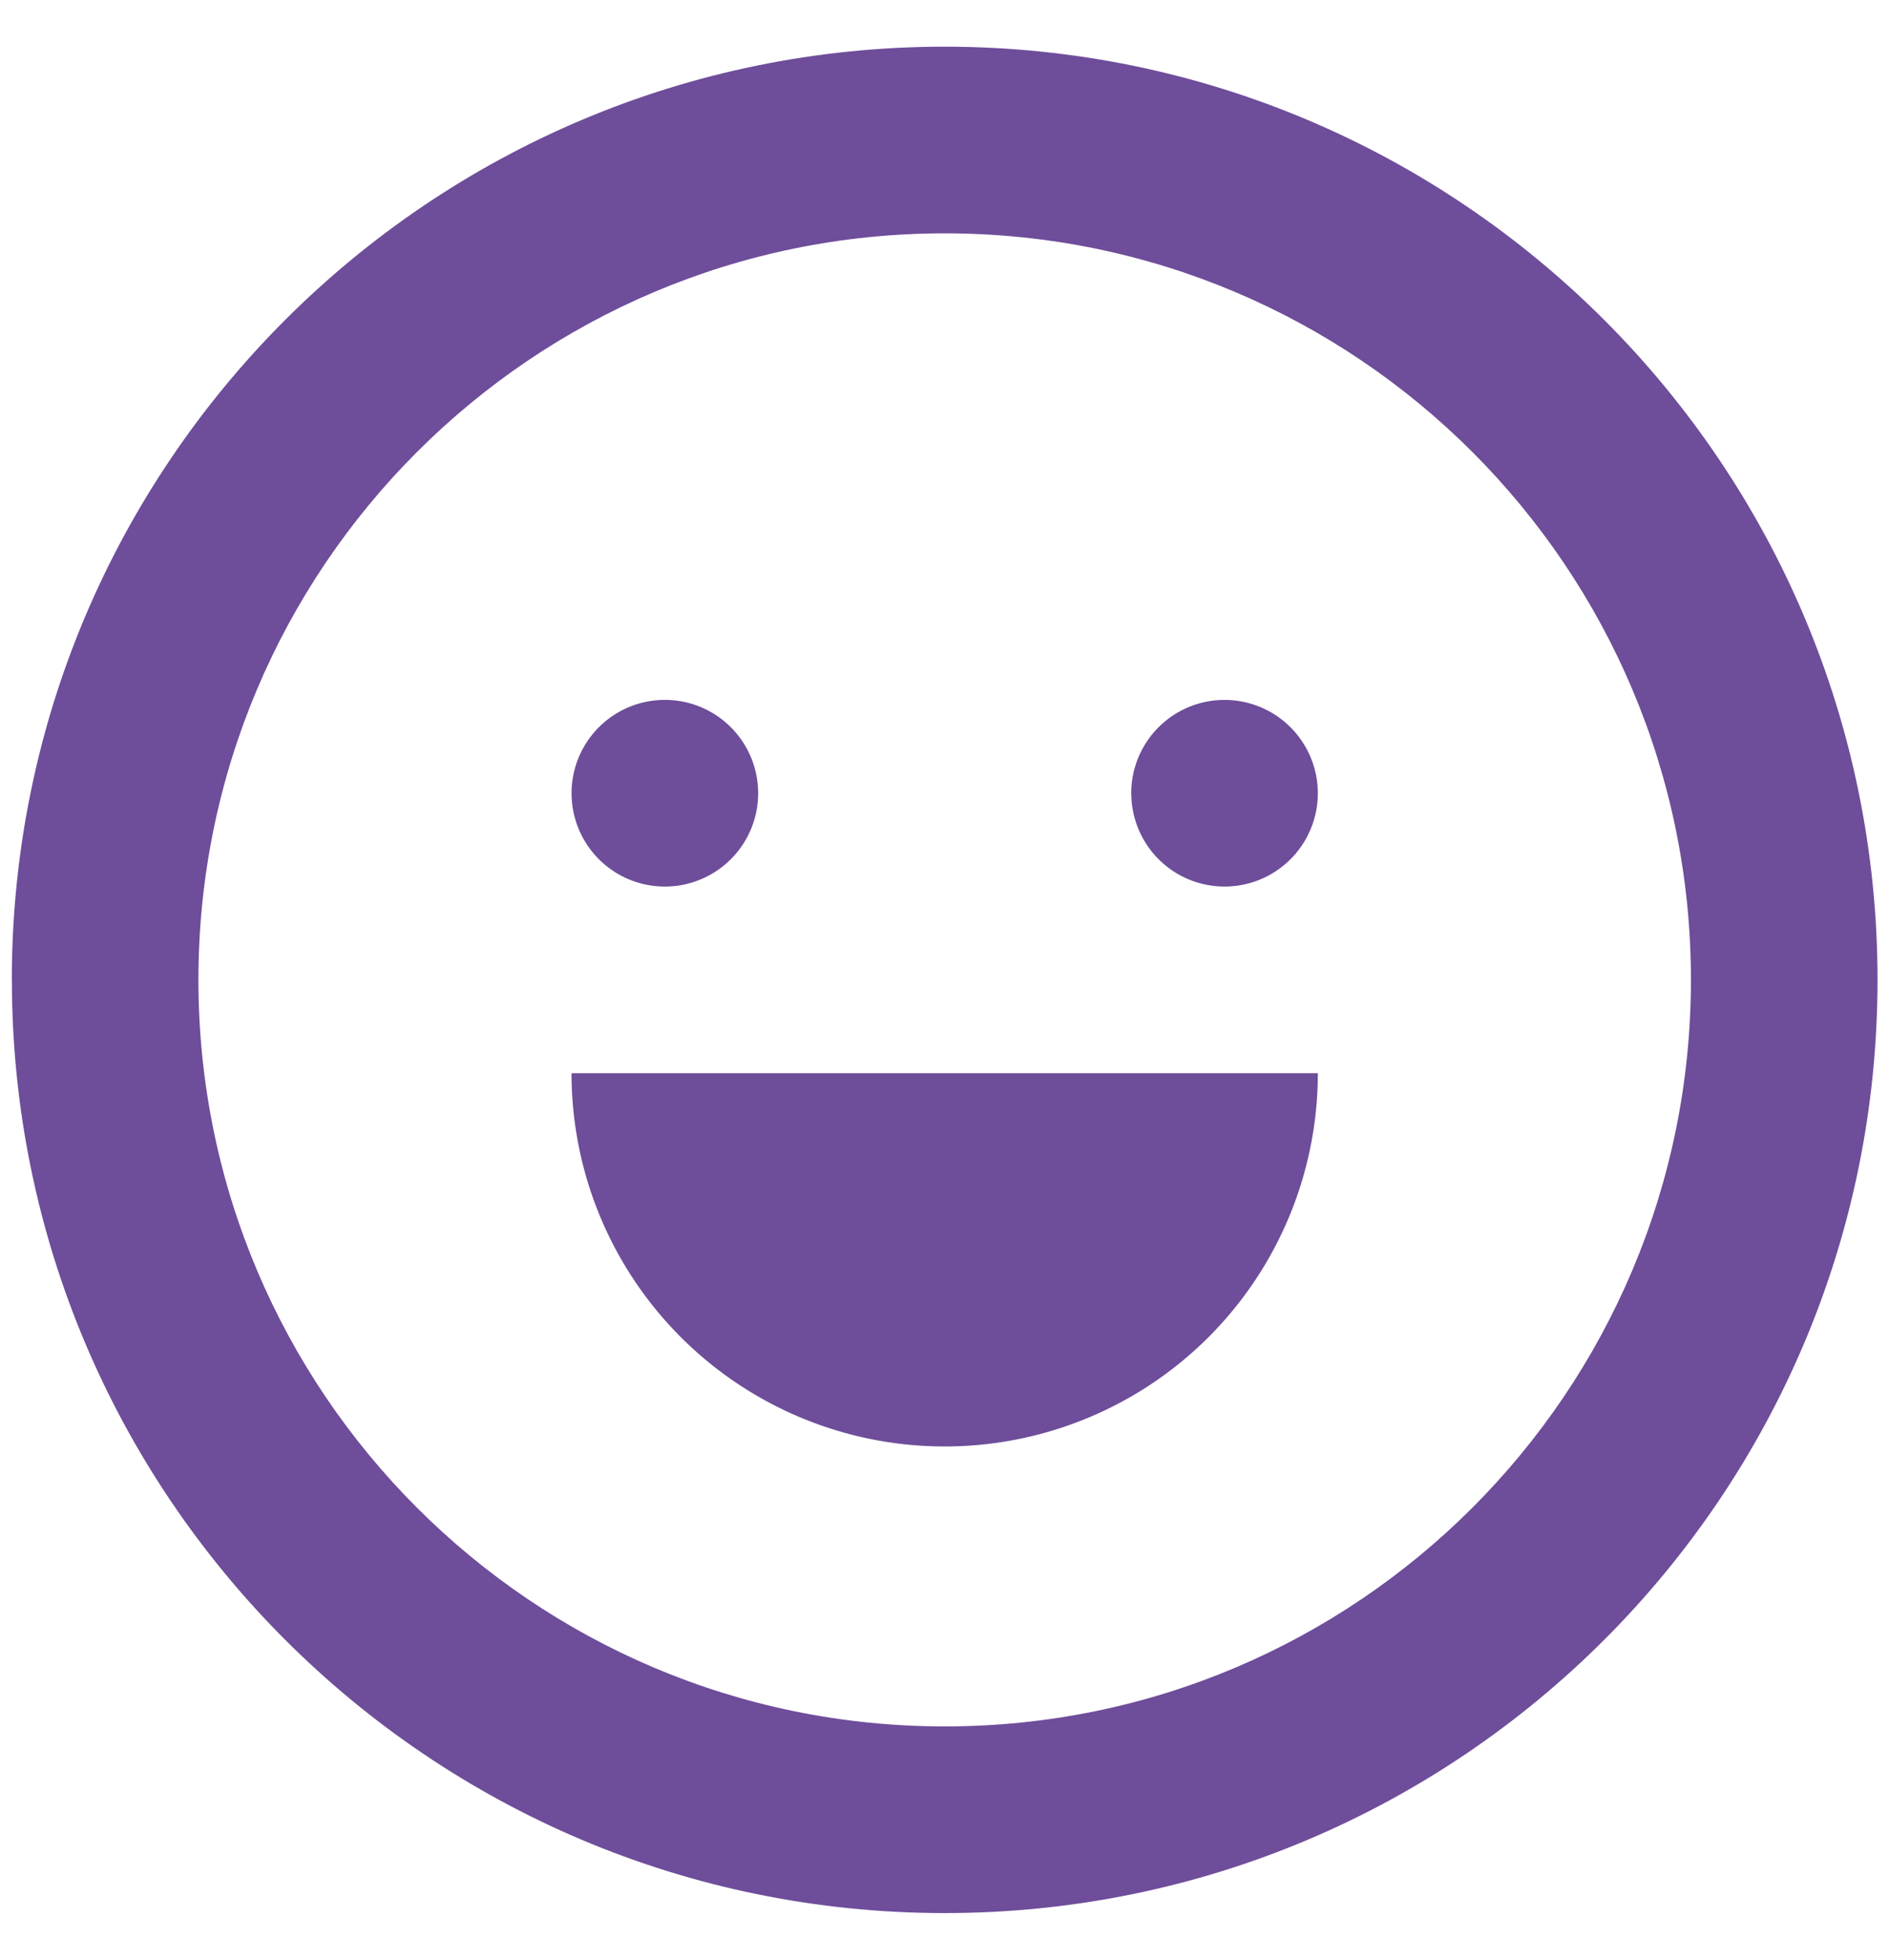
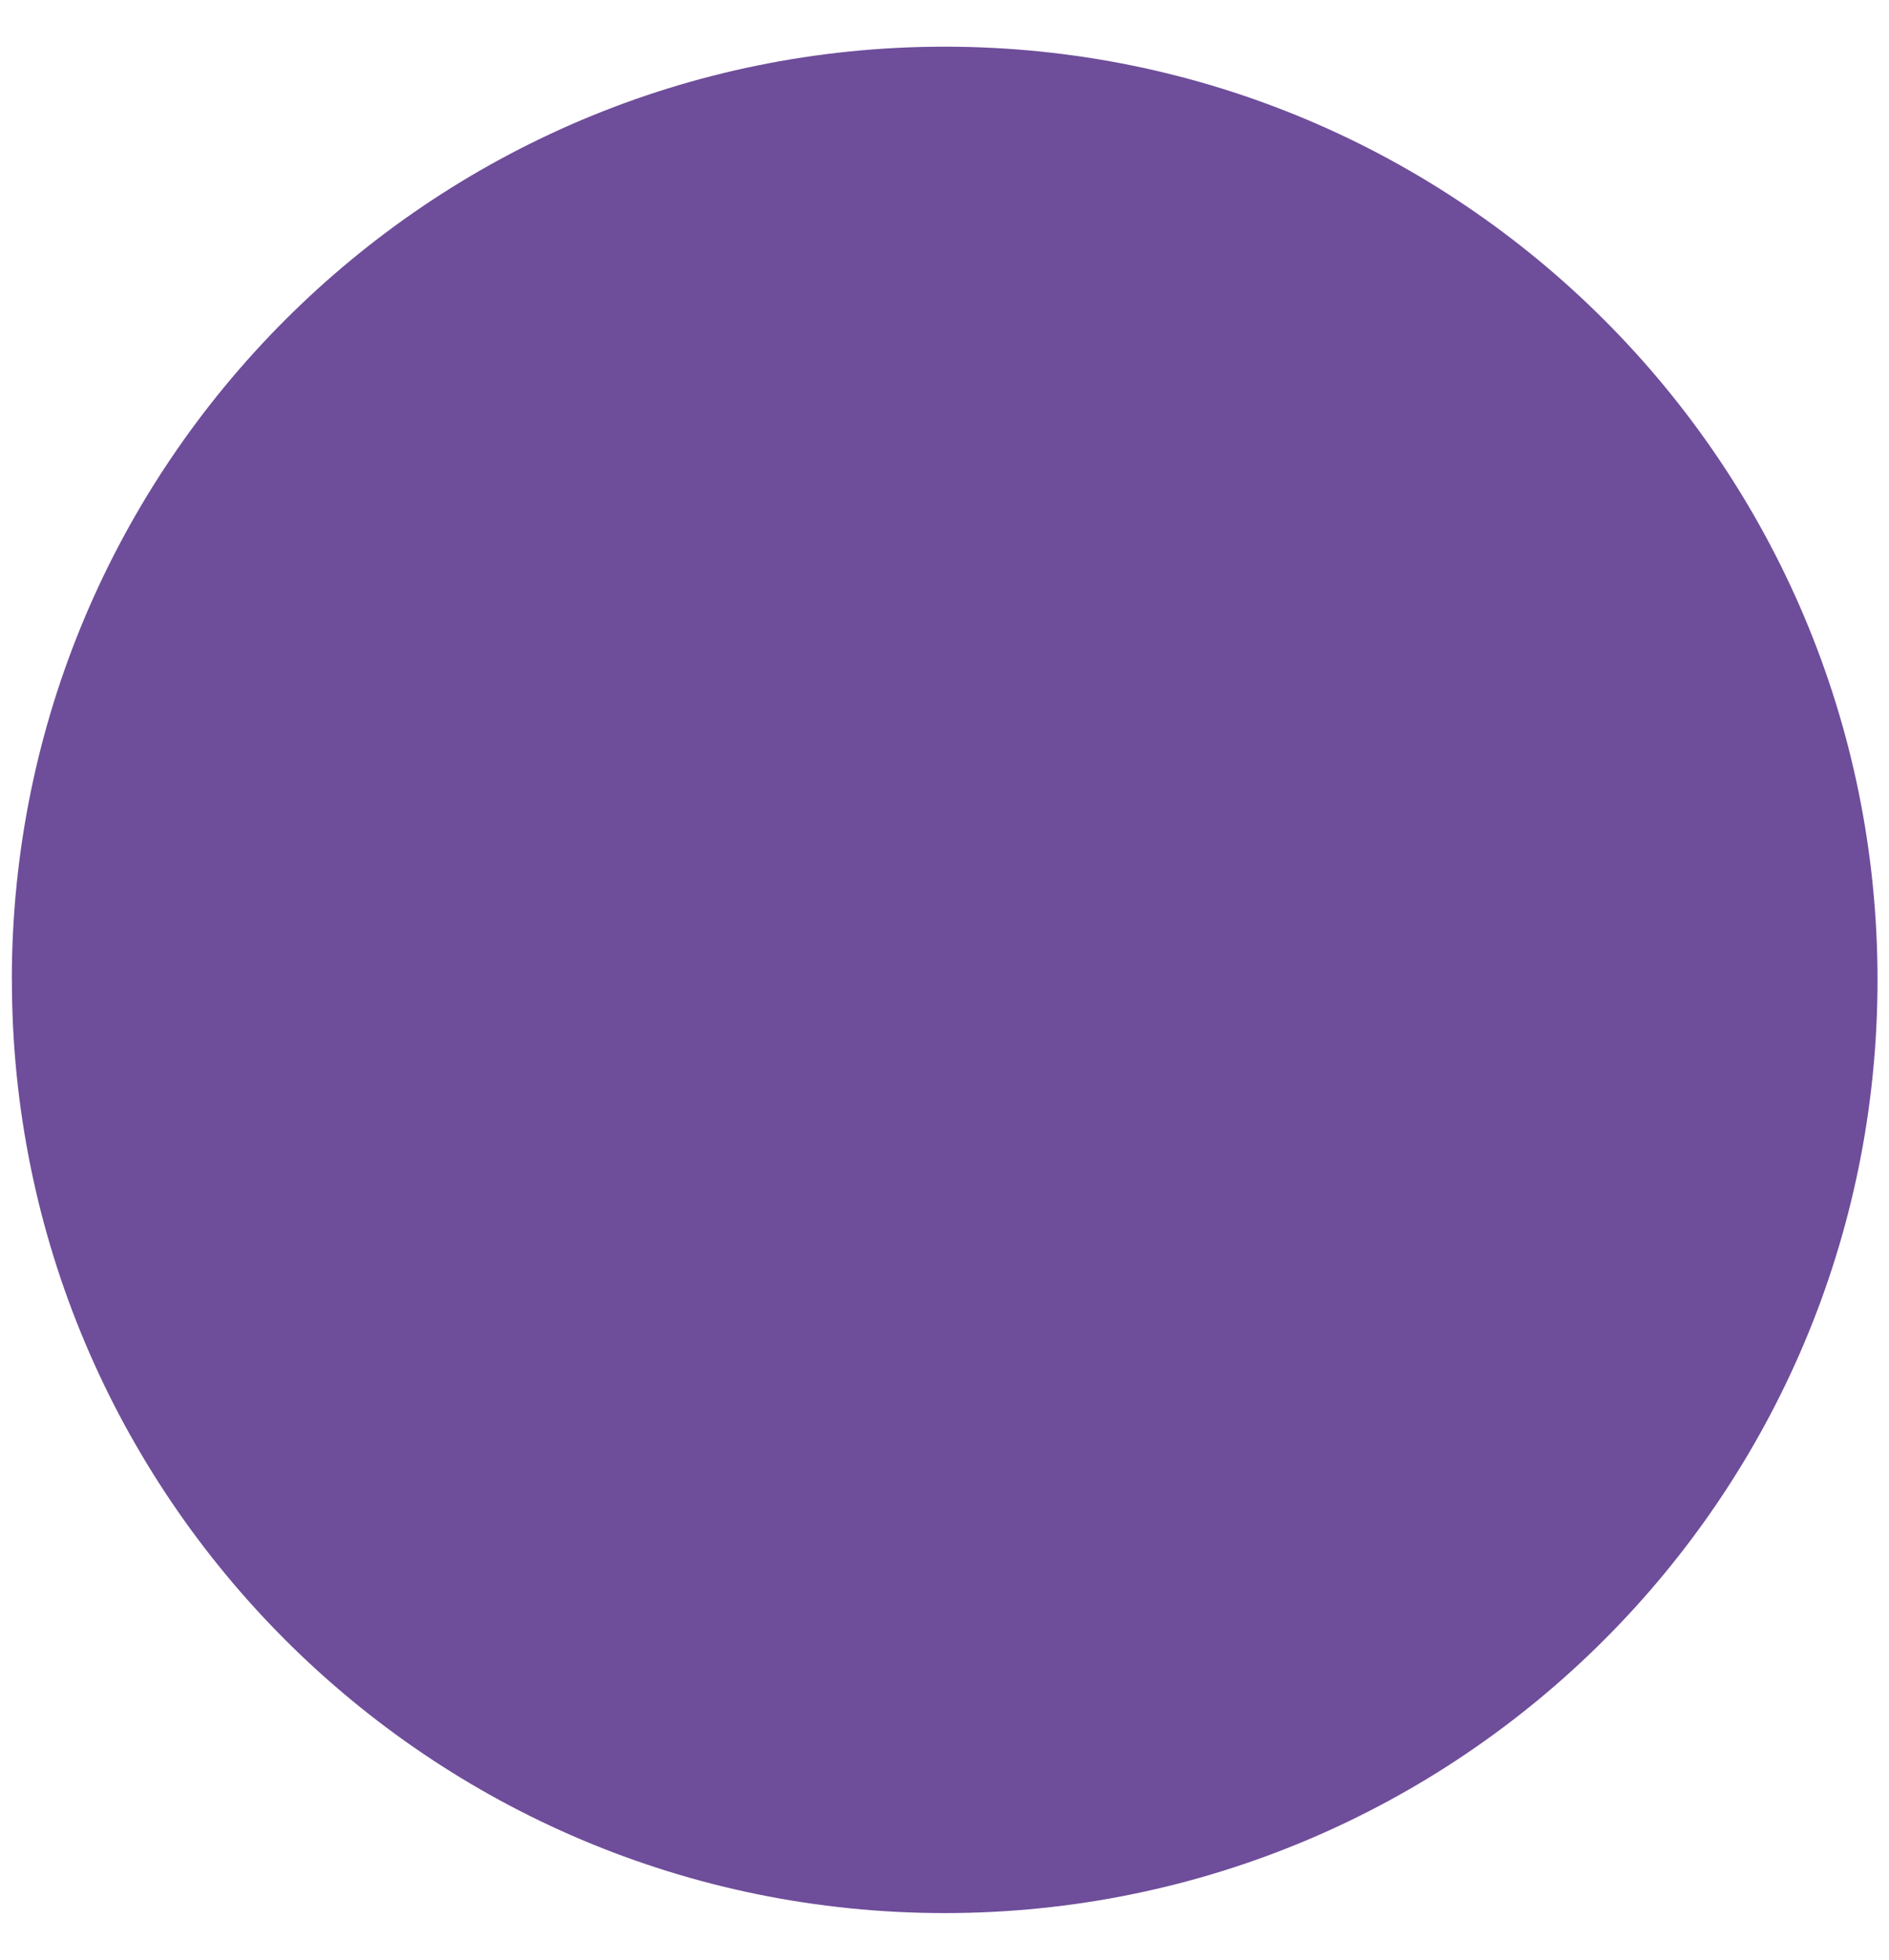
<svg xmlns="http://www.w3.org/2000/svg" width="27" height="28" fill="none">
-   <path d="M13.503 20.667a5.333 5.333 0 0 1-5.334-5.333h10.667a5.333 5.333 0 0 1-5.333 5.333Zm2.667-9.333a1.333 1.333 0 1 0 2.666 0 1.333 1.333 0 0 0-2.667 0Zm-6.667 1.333a1.333 1.333 0 1 1 0-2.667 1.333 1.333 0 0 1 0 2.667Z" fill="#6E4D9A" />
-   <path fill-rule="evenodd" clip-rule="evenodd" d="M.17 14c0 7.364 5.969 13.334 13.333 13.334 7.363 0 13.333-5.97 13.333-13.334 0-7.363-5.97-13.333-13.333-13.333C6.139.667.169 6.637.169 14Zm2.666 0c0 5.891 4.776 10.667 10.667 10.667 5.89 0 10.666-4.776 10.666-10.667 0-5.89-4.775-10.666-10.666-10.666S2.836 8.109 2.836 14Z" fill="#6E4D9A" />
+   <path fill-rule="evenodd" clip-rule="evenodd" d="M.17 14c0 7.364 5.969 13.334 13.333 13.334 7.363 0 13.333-5.97 13.333-13.334 0-7.363-5.97-13.333-13.333-13.333C6.139.667.169 6.637.169 14Zm2.666 0S2.836 8.109 2.836 14Z" fill="#6E4D9A" />
</svg>